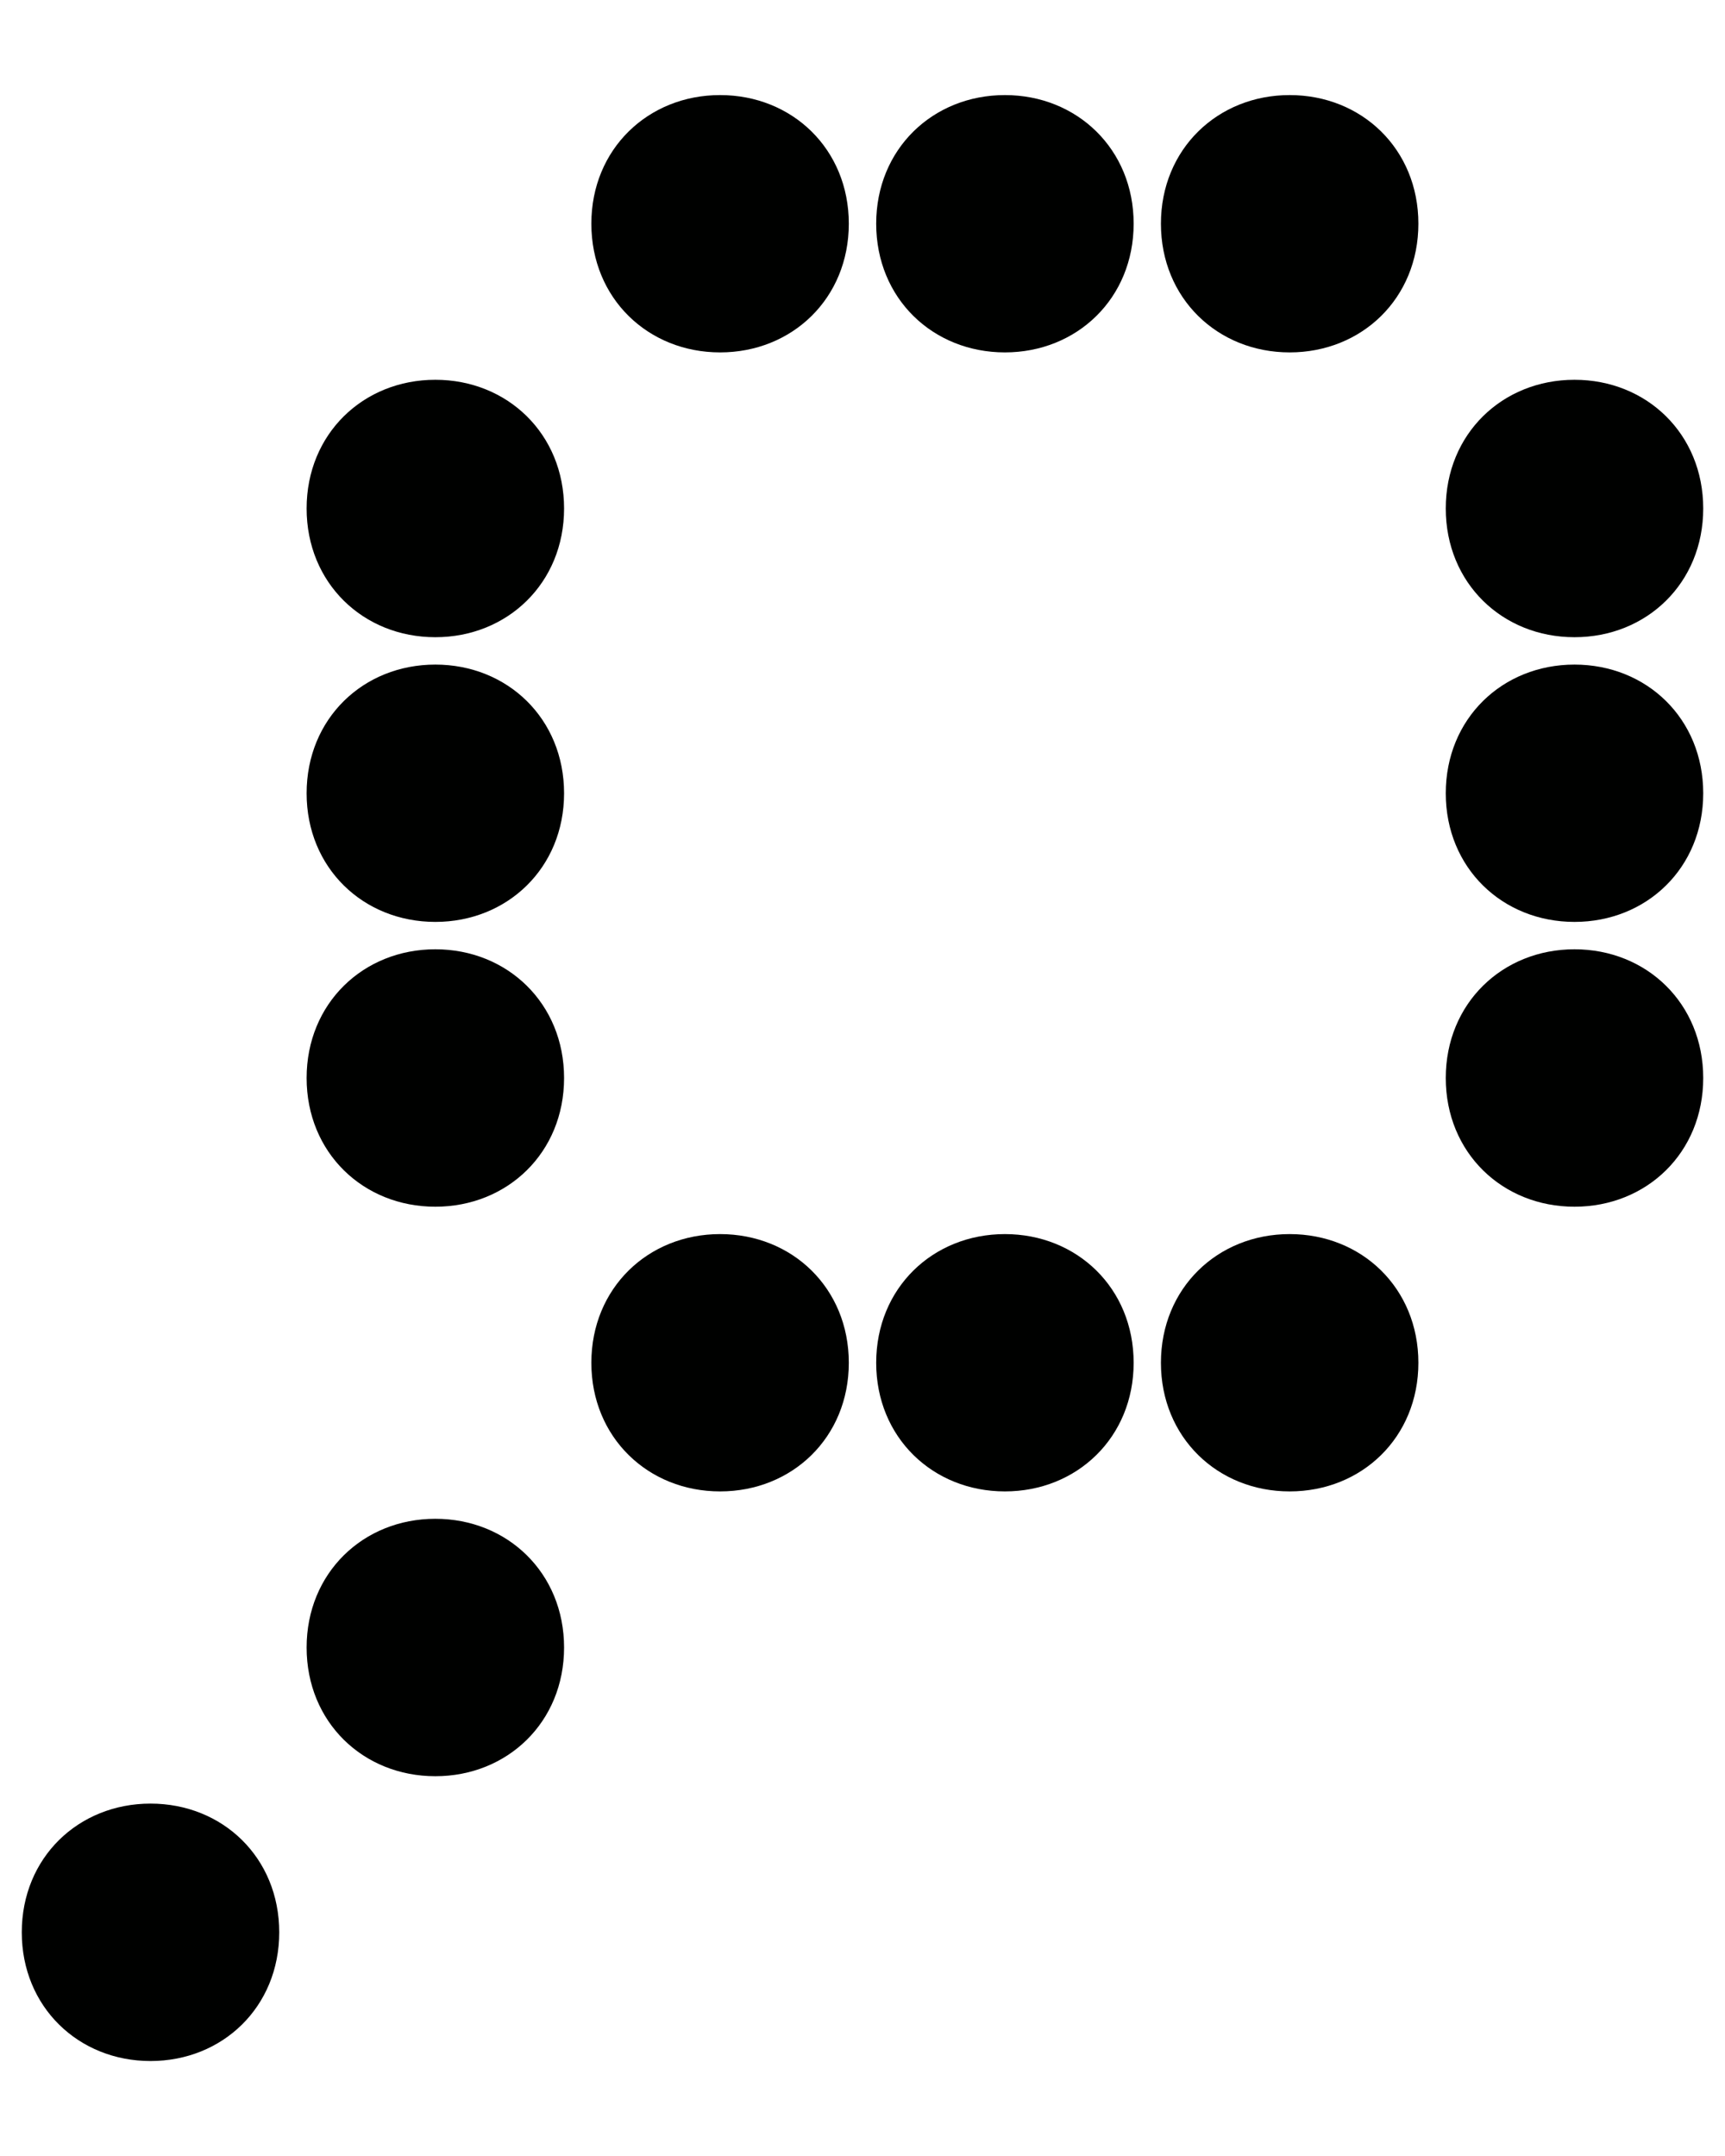
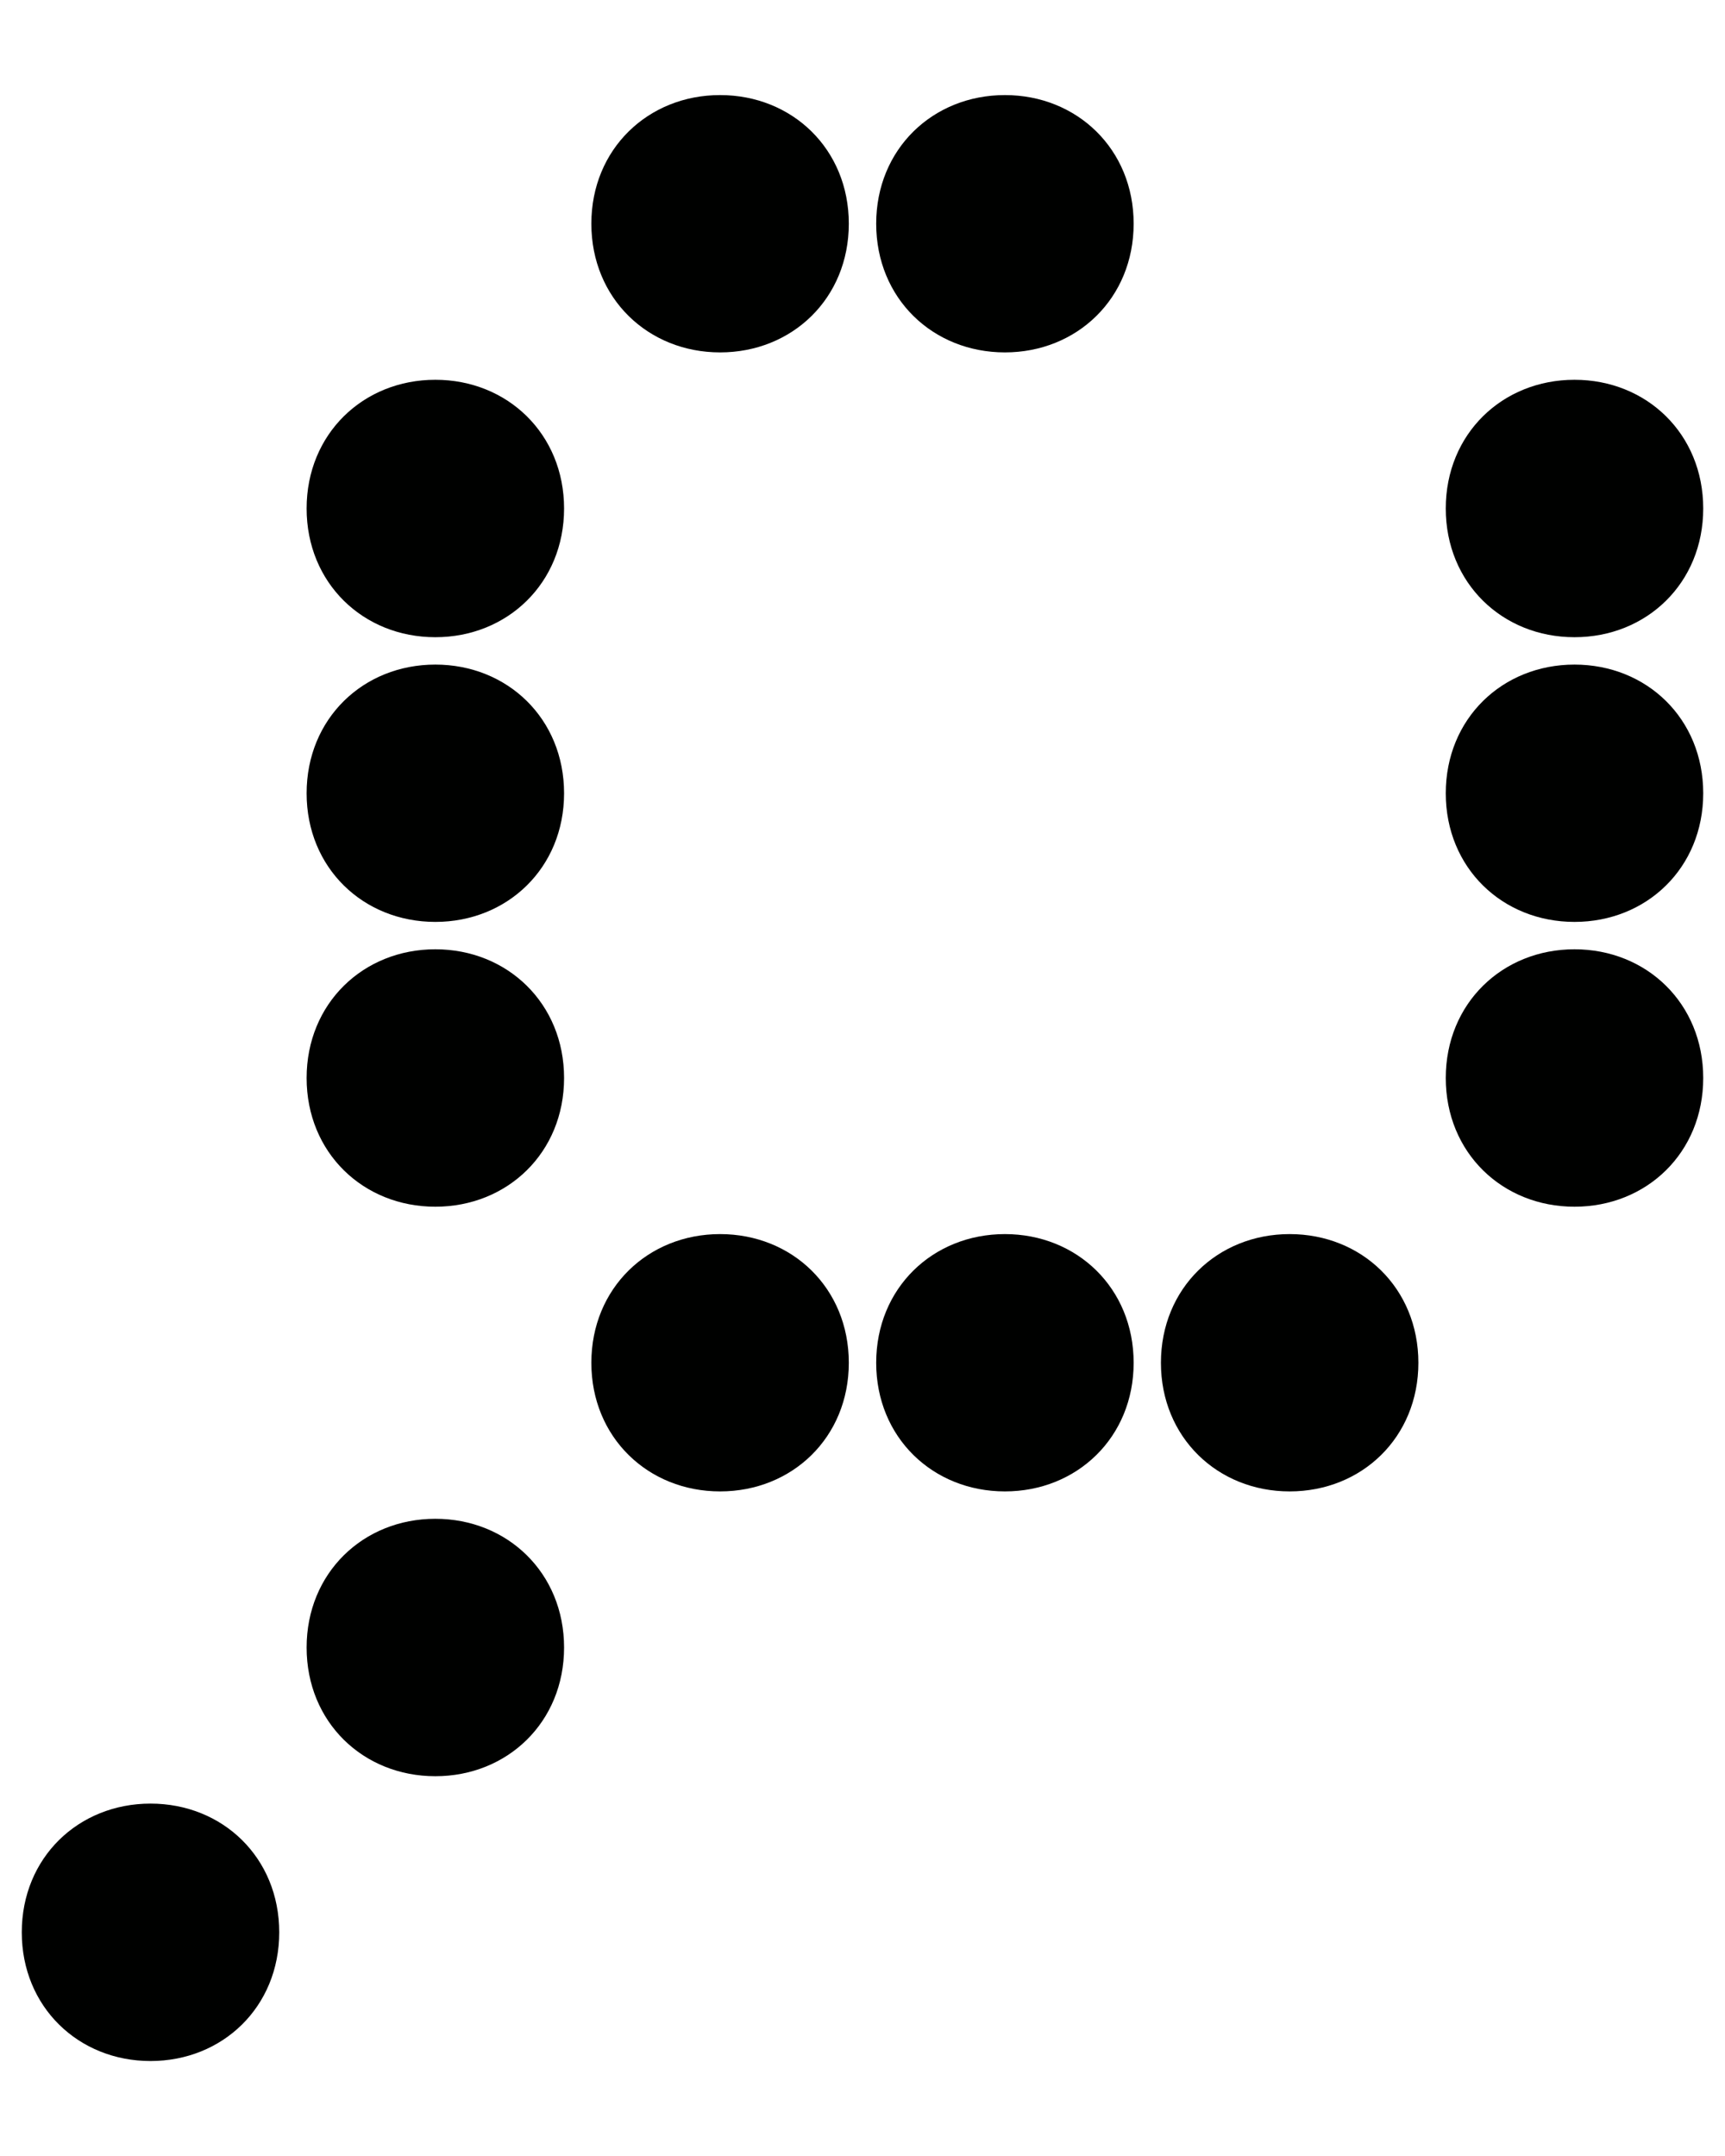
<svg xmlns="http://www.w3.org/2000/svg" width="16" height="20" viewBox="0 0 16 20" fill="none">
  <path d="M7.873 2.075C7.873 1.383 7.348 0.882 6.679 0.882C6.011 0.882 5.485 1.383 5.485 2.075C5.485 2.768 6.011 3.269 6.679 3.269C7.348 3.269 7.873 2.768 7.873 2.075Z" fill="#000100" />
  <path d="M10.515 2.075C10.515 1.383 9.989 0.882 9.321 0.882C8.652 0.882 8.127 1.383 8.127 2.075C8.127 2.768 8.652 3.269 9.321 3.269C9.989 3.269 10.515 2.768 10.515 2.075Z" fill="#000100" />
-   <path d="M13.156 2.075C13.156 1.383 12.631 0.882 11.962 0.882C11.294 0.882 10.768 1.383 10.768 2.075C10.768 2.768 11.294 3.269 11.962 3.269C12.631 3.269 13.156 2.768 13.156 2.075Z" fill="#000100" />
  <path d="M5.232 4.717C5.232 4.025 4.706 3.523 4.038 3.523C3.369 3.523 2.844 4.025 2.844 4.717C2.844 5.409 3.369 5.911 4.038 5.911C4.706 5.911 5.232 5.409 5.232 4.717Z" fill="#000100" />
  <path d="M15.798 4.717C15.798 4.025 15.273 3.523 14.604 3.523C13.935 3.523 13.41 4.025 13.41 4.717C13.41 5.409 13.935 5.911 14.604 5.911C15.273 5.911 15.798 5.409 15.798 4.717Z" fill="#000100" />
  <path d="M5.232 7.359C5.232 6.666 4.706 6.165 4.038 6.165C3.369 6.165 2.844 6.666 2.844 7.359C2.844 8.051 3.369 8.552 4.038 8.552C4.706 8.552 5.232 8.051 5.232 7.359Z" fill="#000100" />
  <path d="M15.798 7.359C15.798 6.666 15.273 6.165 14.604 6.165C13.935 6.165 13.41 6.666 13.41 7.359C13.41 8.051 13.935 8.552 14.604 8.552C15.273 8.552 15.798 8.051 15.798 7.359Z" fill="#000100" />
  <path d="M5.232 10C5.232 9.308 4.706 8.806 4.038 8.806C3.369 8.806 2.844 9.308 2.844 10C2.844 10.693 3.369 11.194 4.038 11.194C4.706 11.194 5.232 10.693 5.232 10Z" fill="#000100" />
  <path d="M15.798 10C15.798 9.308 15.273 8.806 14.604 8.806C13.935 8.806 13.41 9.308 13.41 10C13.41 10.693 13.935 11.194 14.604 11.194C15.273 11.194 15.798 10.693 15.798 10Z" fill="#000100" />
  <path d="M7.873 12.642C7.873 11.949 7.348 11.448 6.679 11.448C6.011 11.448 5.485 11.949 5.485 12.642C5.485 13.334 6.011 13.835 6.679 13.835C7.348 13.835 7.873 13.334 7.873 12.642Z" fill="#000100" />
  <path d="M10.515 12.642C10.515 11.949 9.989 11.448 9.321 11.448C8.652 11.448 8.127 11.949 8.127 12.642C8.127 13.334 8.652 13.835 9.321 13.835C9.989 13.835 10.515 13.334 10.515 12.642Z" fill="#000100" />
  <path d="M13.156 12.642C13.156 11.949 12.631 11.448 11.962 11.448C11.294 11.448 10.768 11.949 10.768 12.642C10.768 13.334 11.294 13.835 11.962 13.835C12.631 13.835 13.156 13.334 13.156 12.642Z" fill="#000100" />
  <path d="M5.232 15.283C5.232 14.591 4.706 14.089 4.038 14.089C3.369 14.089 2.844 14.591 2.844 15.283C2.844 15.976 3.369 16.477 4.038 16.477C4.706 16.477 5.232 15.976 5.232 15.283Z" fill="#000100" />
  <path d="M2.59 17.925C2.59 17.232 2.065 16.731 1.396 16.731C0.728 16.731 0.202 17.232 0.202 17.925C0.202 18.617 0.728 19.119 1.396 19.119C2.065 19.119 2.59 18.617 2.59 17.925Z" fill="#000100" />
</svg>